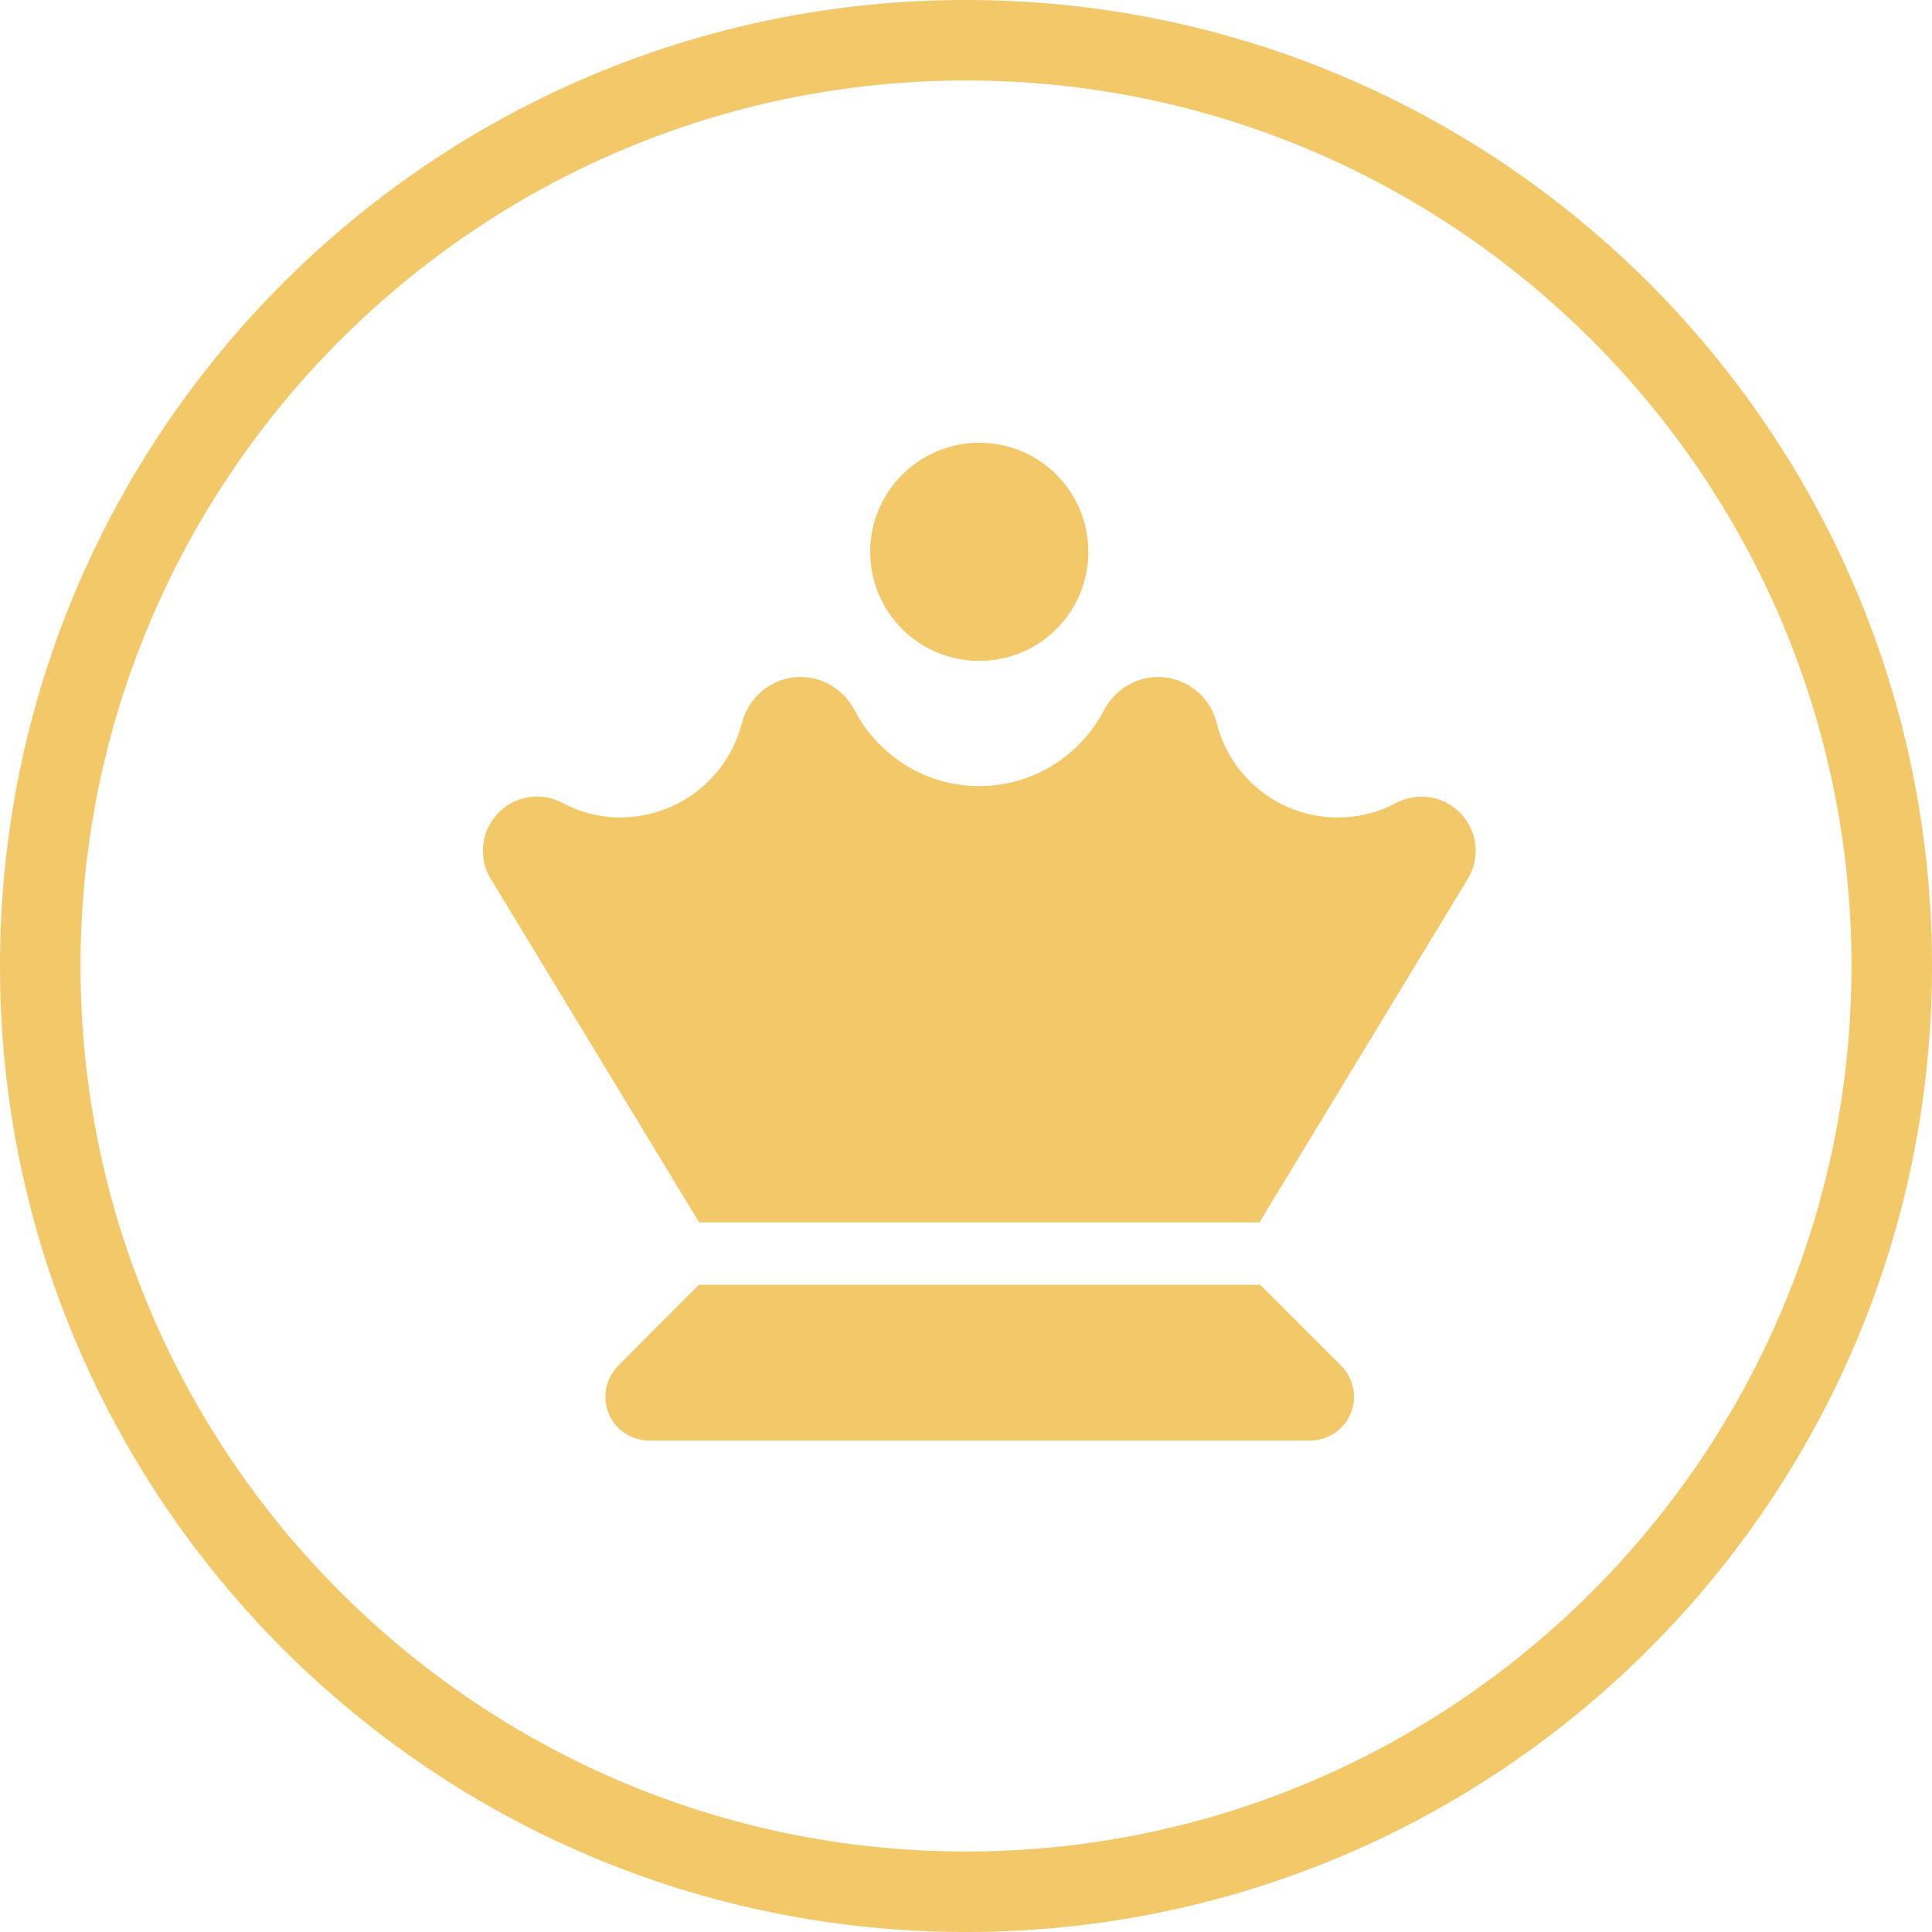
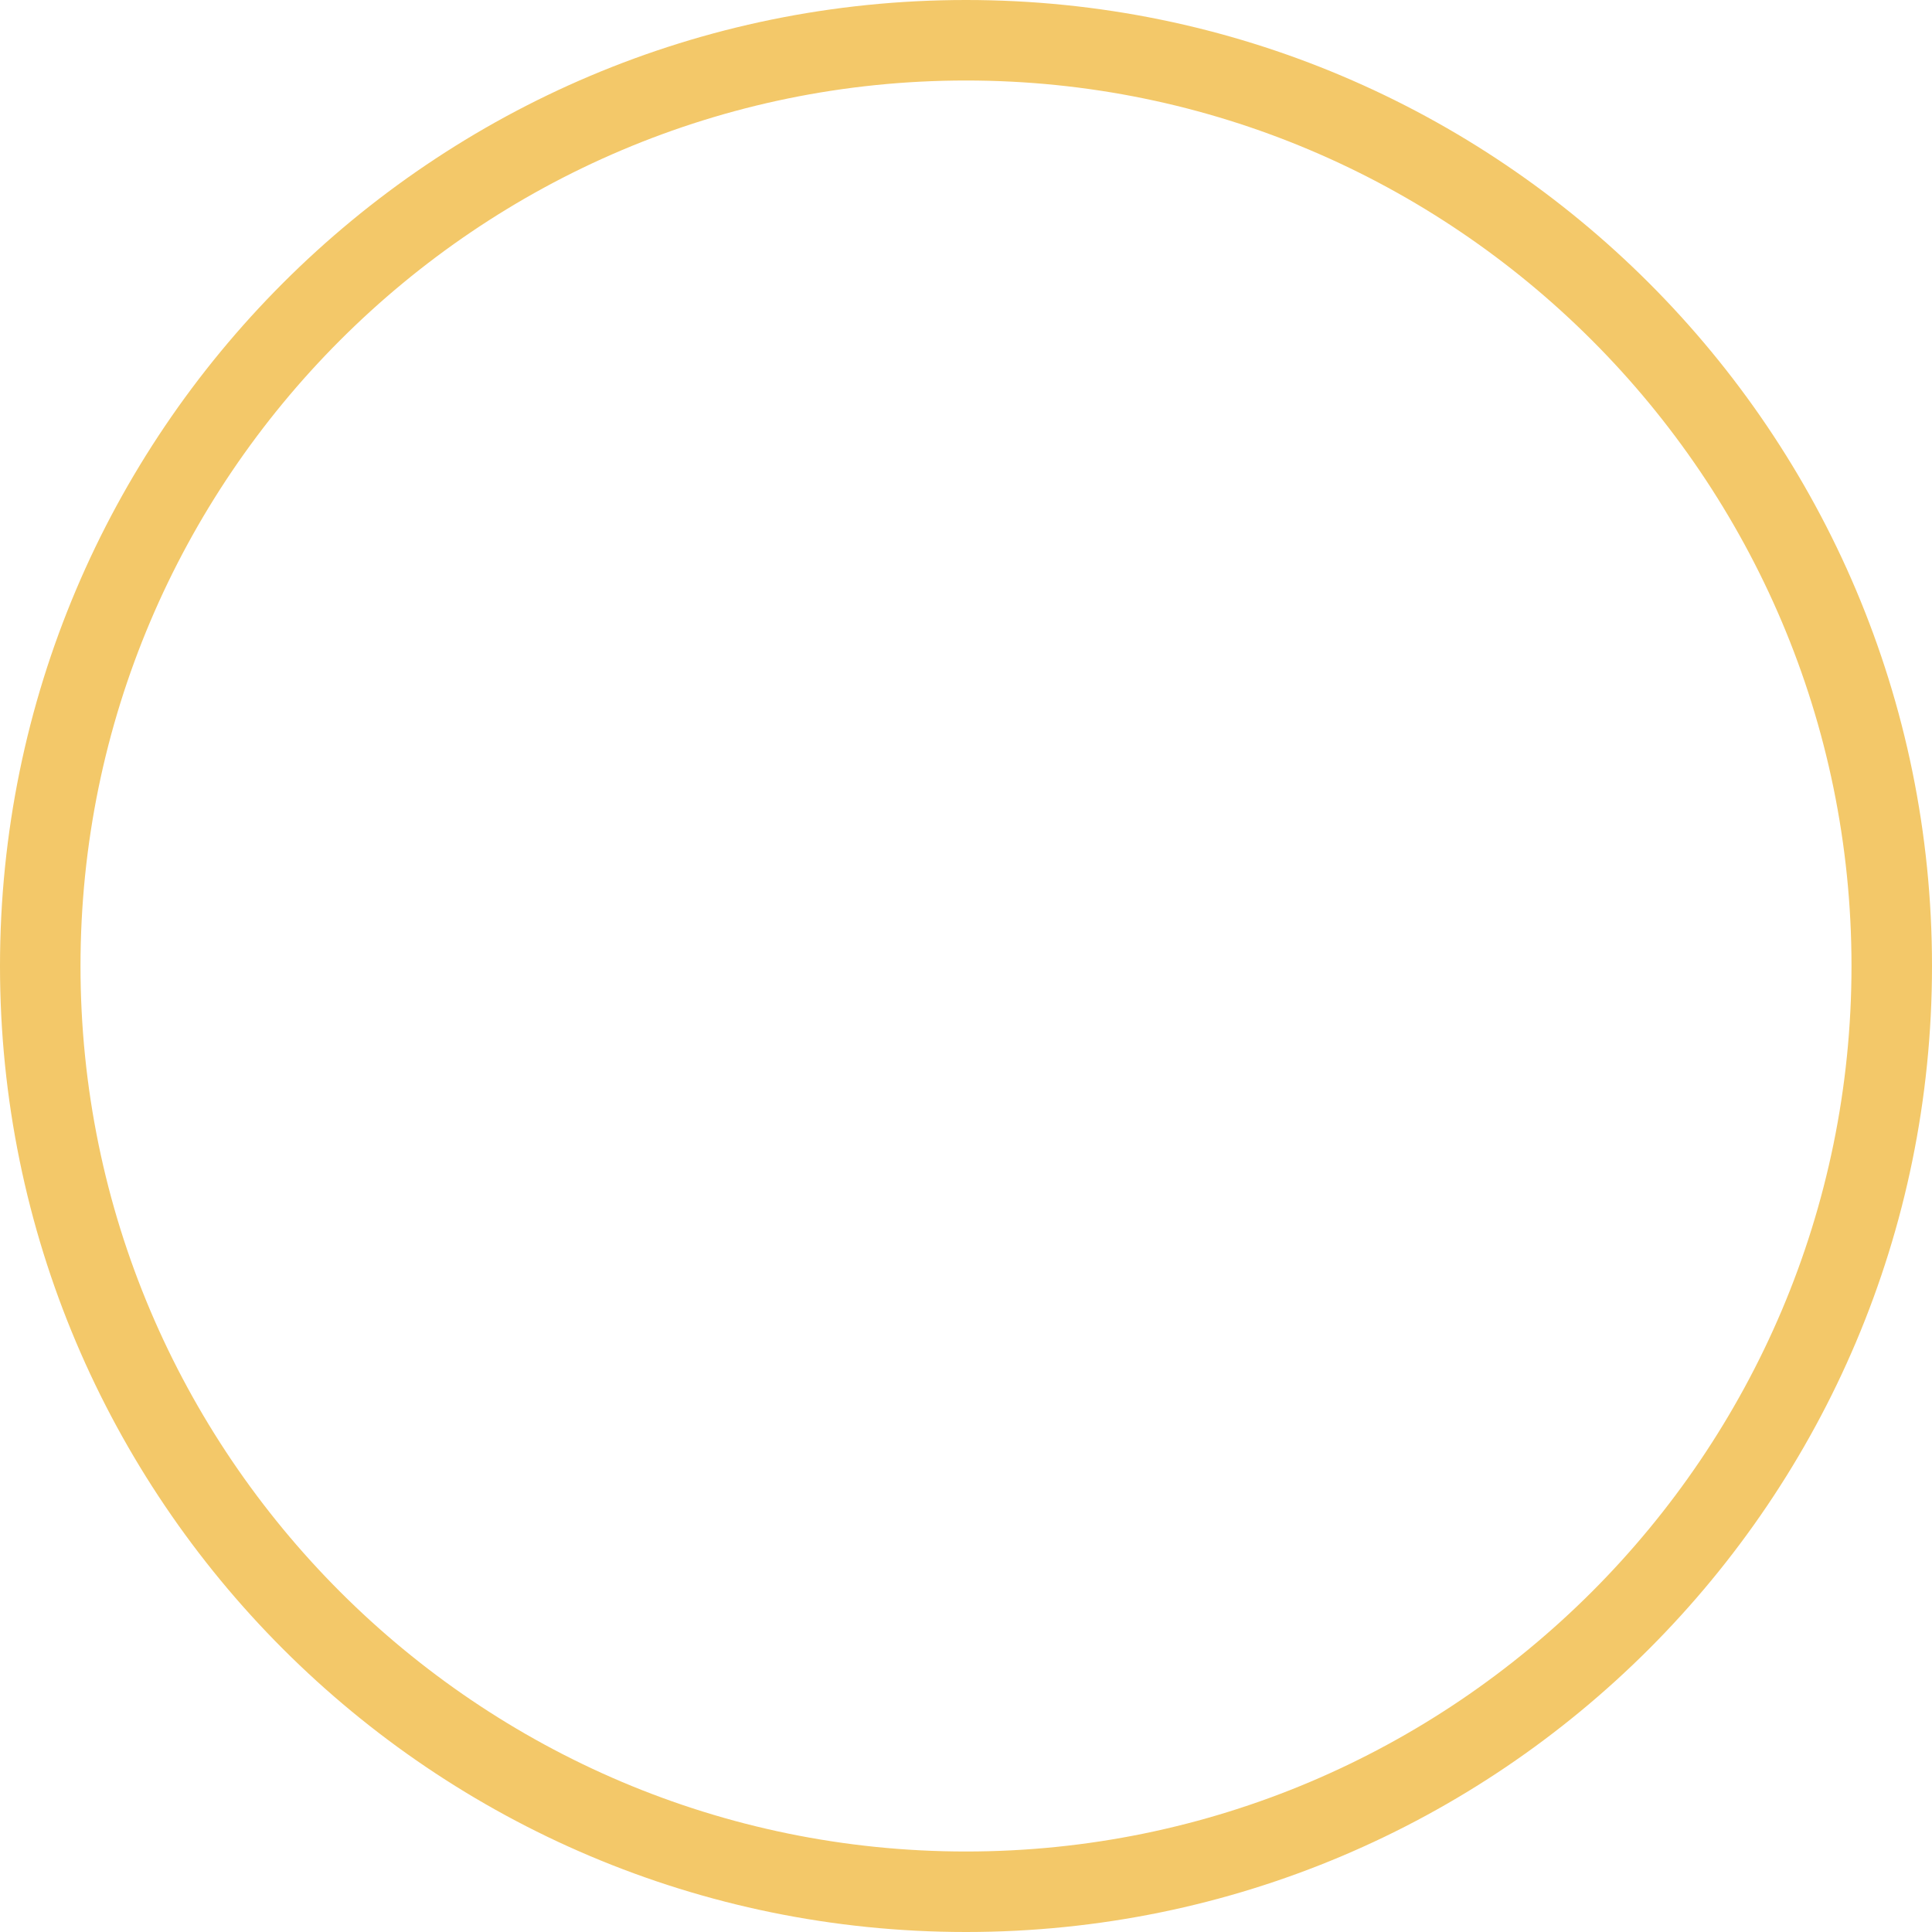
<svg xmlns="http://www.w3.org/2000/svg" version="1.1" id="Ebene_1" x="0px" y="0px" width="48px" height="48px" viewBox="0 0 48 48" style="enable-background:new 0 0 48 48;" xml:space="preserve">
  <style type="text/css"> .st0{fill:#F3C869;} </style>
  <g>
    <path class="st0" d="M24,2c12.13,0,22,9.87,22,22s-9.87,22-22,22S2,36.13,2,24S11.87,2,24,2 M24,0C10.75,0,0,10.75,0,24 s10.75,24,24,24s24-10.75,24-24S37.25,0,24,0L24,0z" />
  </g>
  <g>
-     <path class="st0" d="M24.33,11c1.5,0,2.71,1.21,2.71,2.71s-1.21,2.71-2.71,2.71s-2.71-1.21-2.71-2.71S22.84,11,24.33,11z M18.43,17.97c0.16-0.63,0.73-1.15,1.46-1.15c0.6,0,1.09,0.35,1.34,0.82c0.58,1.12,1.75,1.89,3.1,1.89c1.35,0,2.52-0.77,3.1-1.89 c0.25-0.47,0.75-0.82,1.34-0.82c0.74,0,1.31,0.52,1.46,1.15c0.34,1.35,1.56,2.34,3.01,2.34c0.52,0,1.02-0.13,1.44-0.36 c0.41-0.21,0.92-0.22,1.34,0.04c0.63,0.39,0.83,1.21,0.45,1.84l-5.18,8.54h-0.76h-1.96h-8.48h-1.96h-0.76l-5.18-8.54 c-0.38-0.63-0.18-1.45,0.45-1.84c0.42-0.26,0.93-0.26,1.34-0.04c0.43,0.23,0.92,0.36,1.44,0.36C16.87,20.3,18.09,19.31,18.43,17.97 z M24.33,21.85L24.33,21.85L24.33,21.85L24.33,21.85z M17.36,31.92h13.95l2.01,2.01c0.2,0.2,0.32,0.48,0.32,0.77 c0,0.61-0.49,1.09-1.09,1.09H16.13c-0.61,0-1.09-0.49-1.09-1.09c0-0.29,0.12-0.57,0.32-0.77L17.36,31.92z" />
-   </g>
+     </g>
  <g> </g>
  <g> </g>
  <g> </g>
  <g> </g>
  <g> </g>
  <g> </g>
  <g> </g>
  <g> </g>
  <g> </g>
  <g> </g>
  <g> </g>
  <g> </g>
  <g> </g>
  <g> </g>
  <g> </g>
</svg>